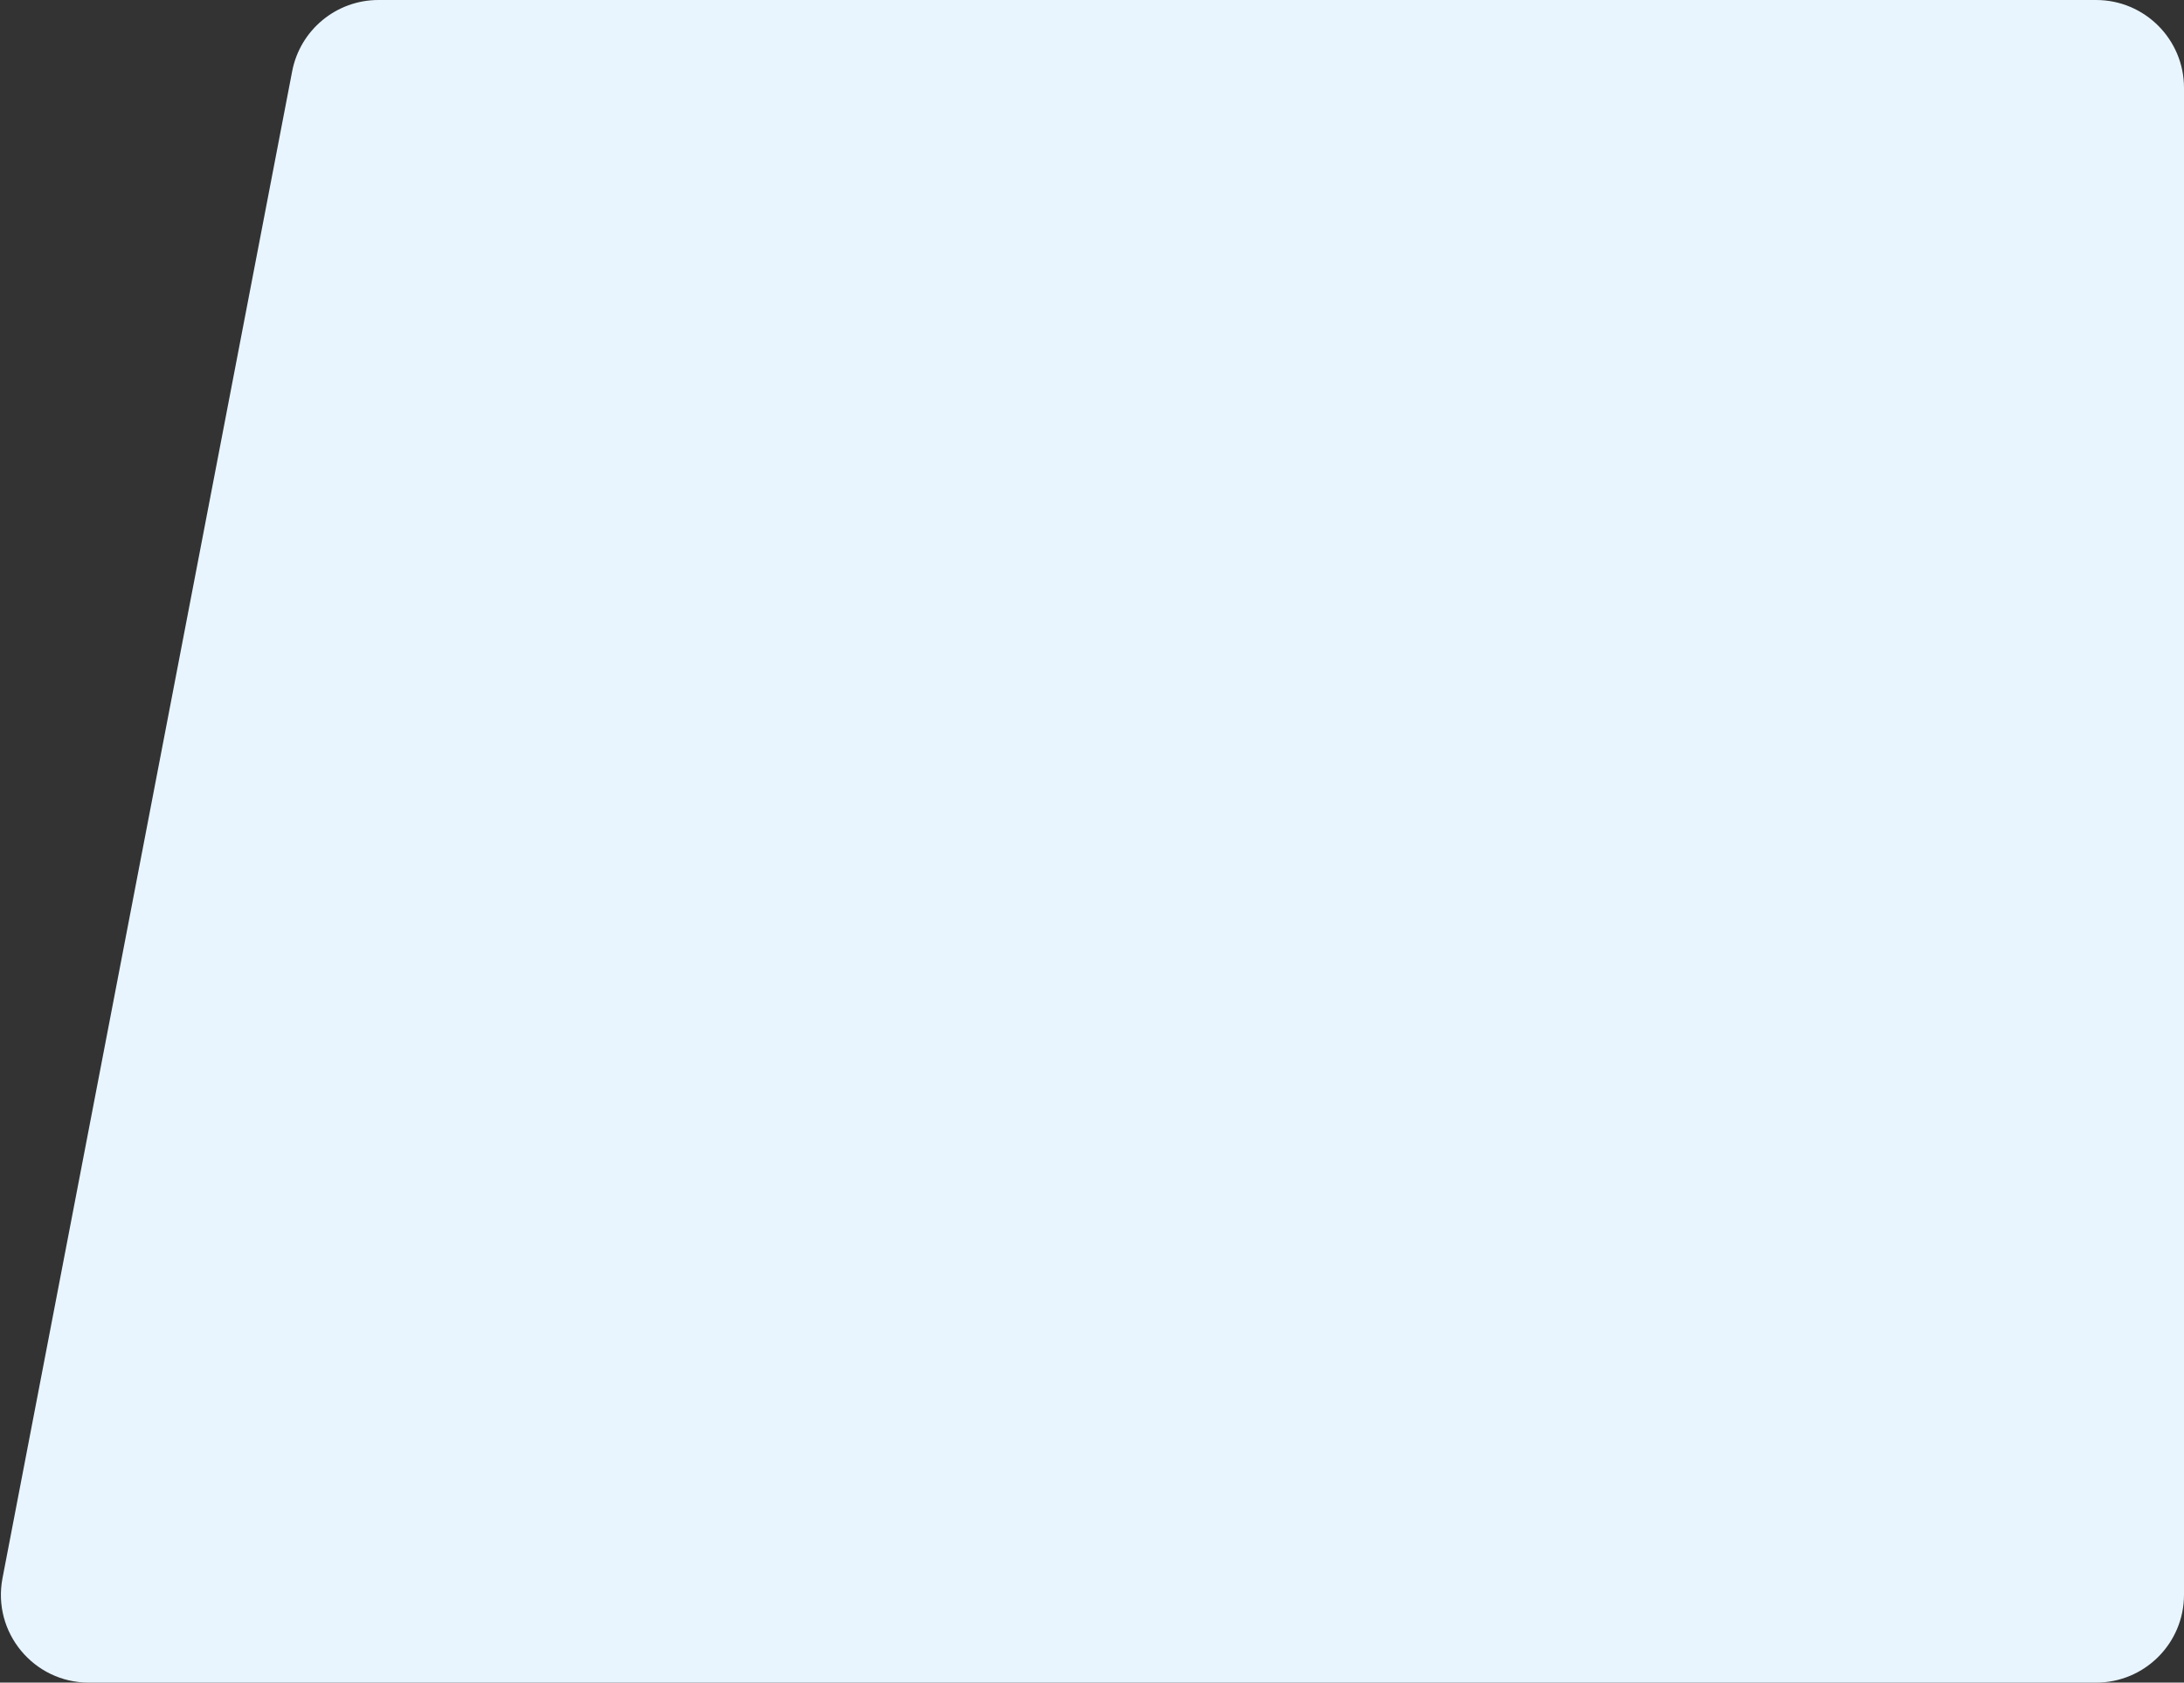
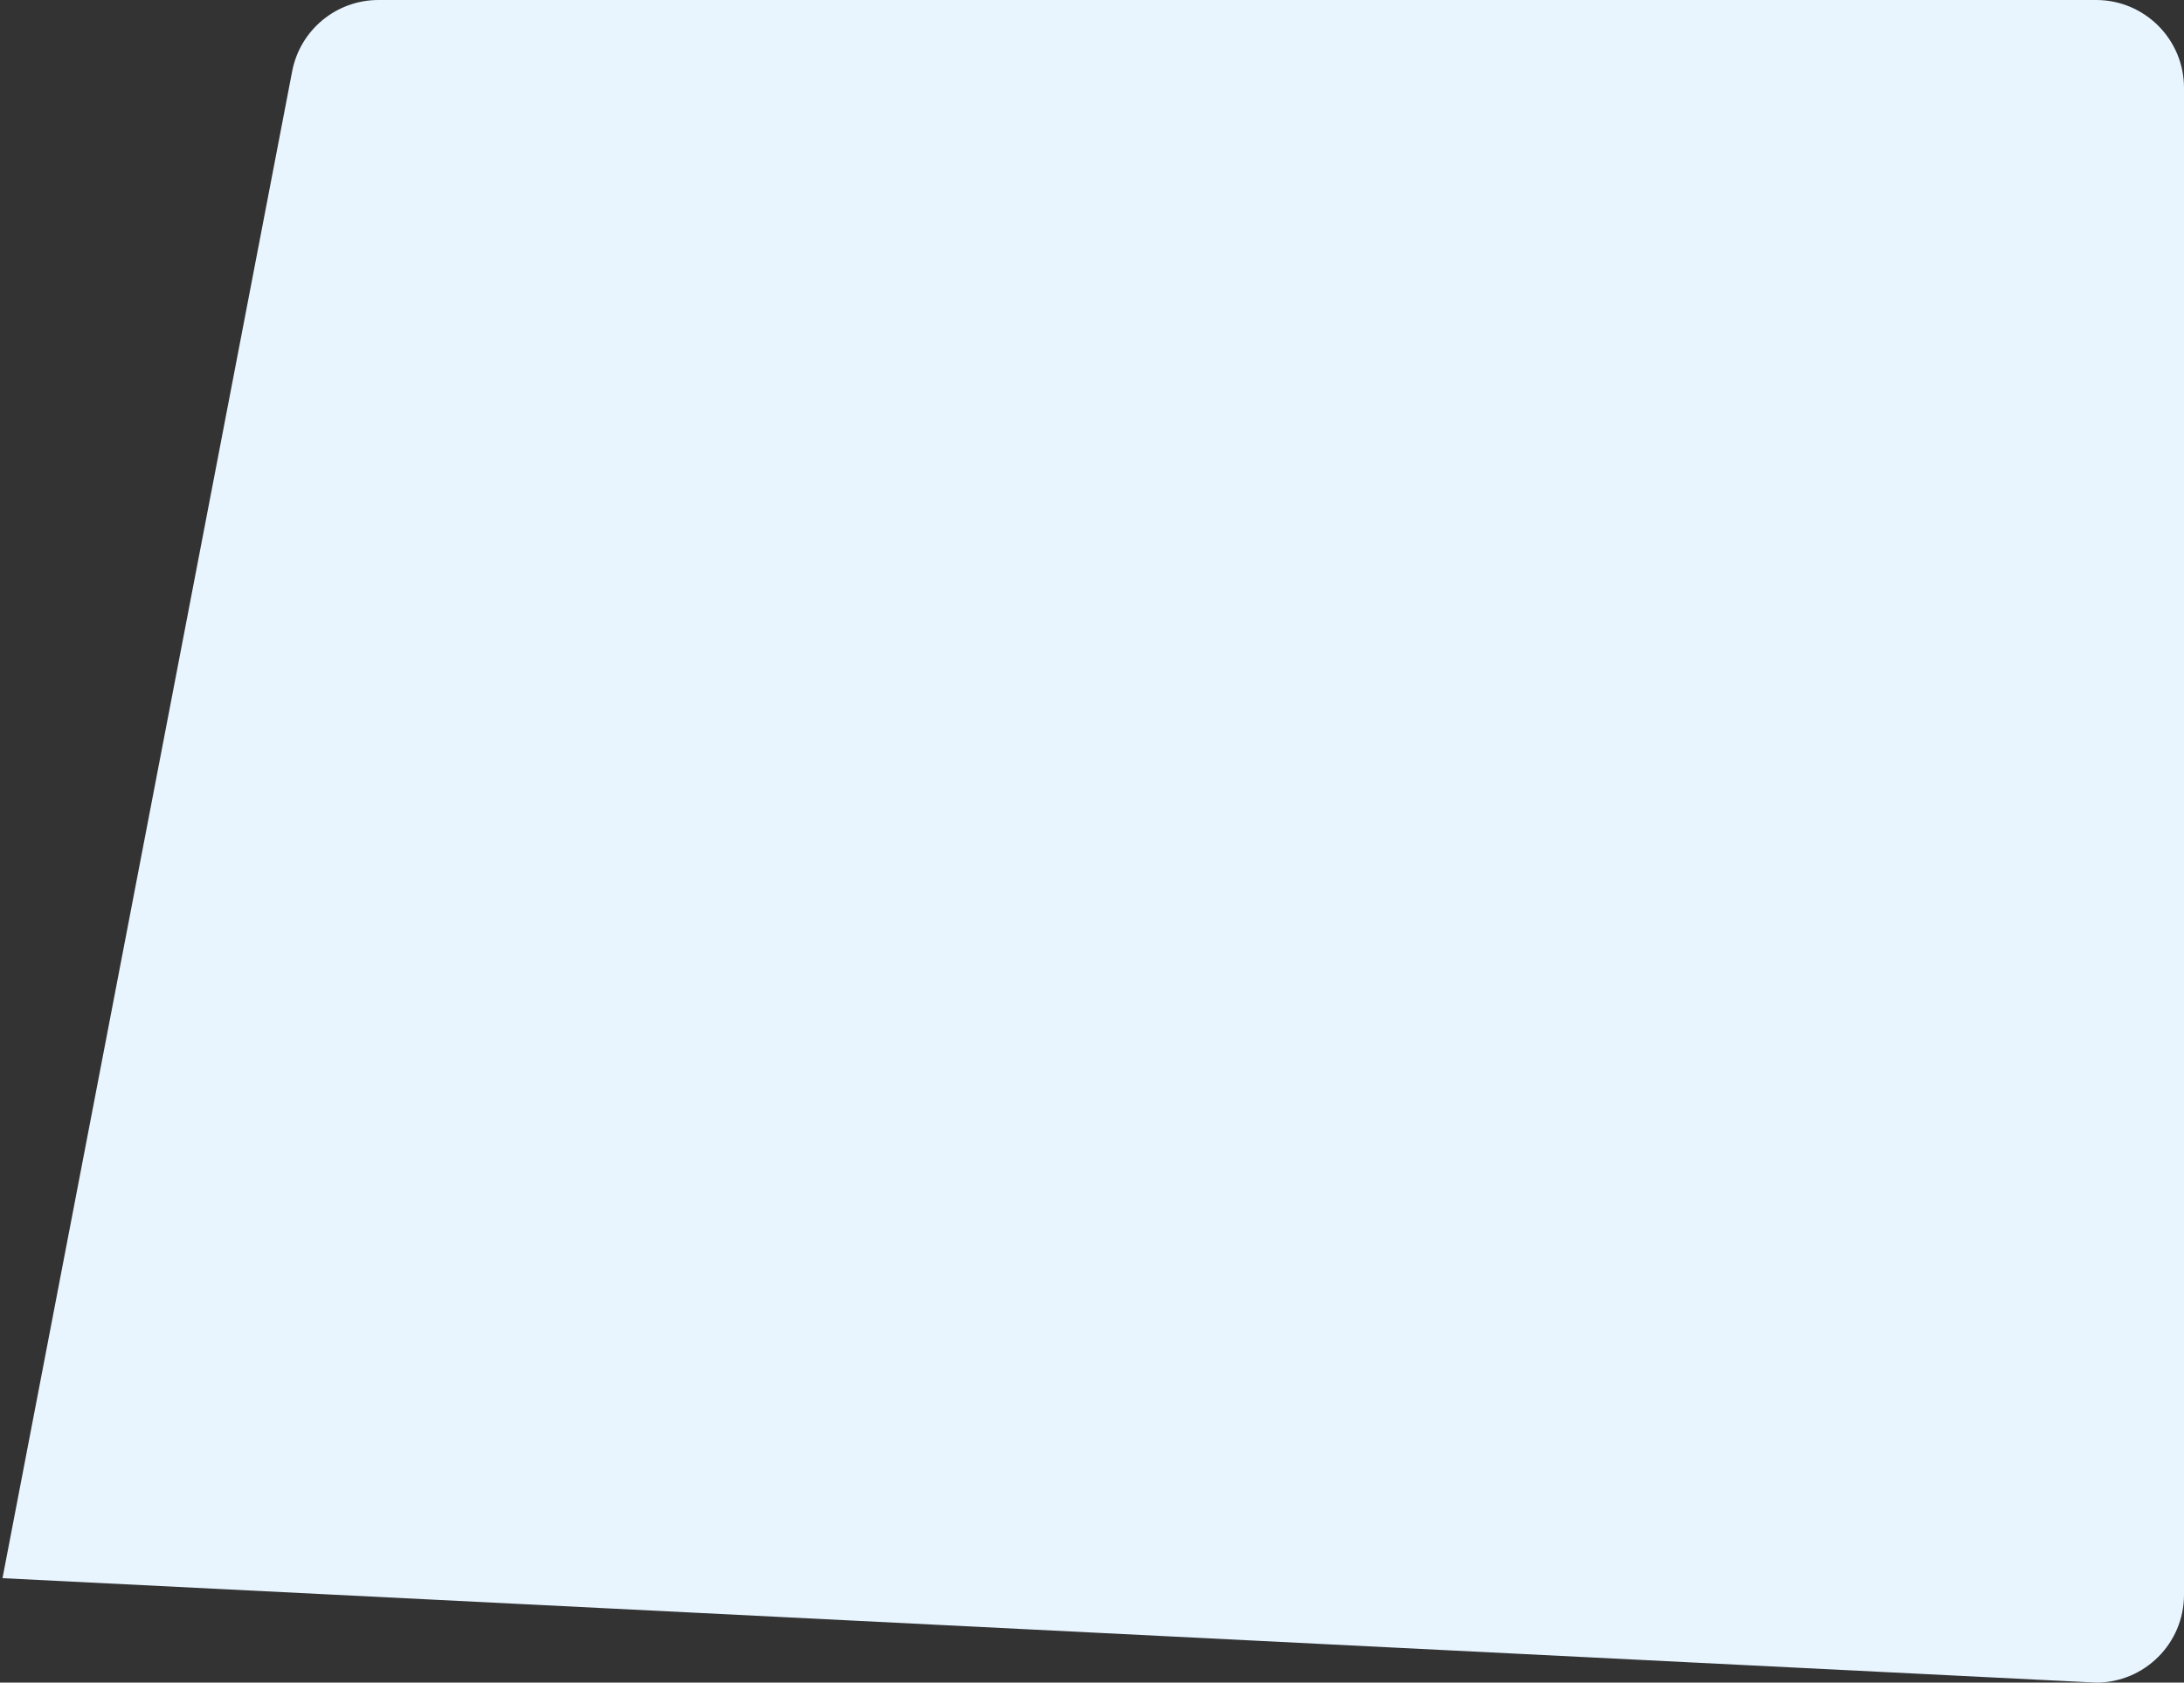
<svg xmlns="http://www.w3.org/2000/svg" width="497" height="383" viewBox="0 0 497 383" fill="none">
  <rect x="0" y="0" width="497" height="383" fill="#333333" stroke="none" />
-   <path d="M477 383C488.046 383 497 374.046 497 363L497 20C497 8.954 488.046 3.01262e-05 477 2.96434e-05L86.126 1.25577e-05C76.536 1.21385e-05 68.295 6.808 66.486 16.226L0.569 359.226C-1.801 371.559 7.65 383 20.209 383L477 383Z" fill="#E8F5FF" />
+   <path d="M477 383C488.046 383 497 374.046 497 363L497 20C497 8.954 488.046 3.01262e-05 477 2.96434e-05L86.126 1.25577e-05C76.536 1.21385e-05 68.295 6.808 66.486 16.226L0.569 359.226L477 383Z" fill="#E8F5FF" />
</svg>